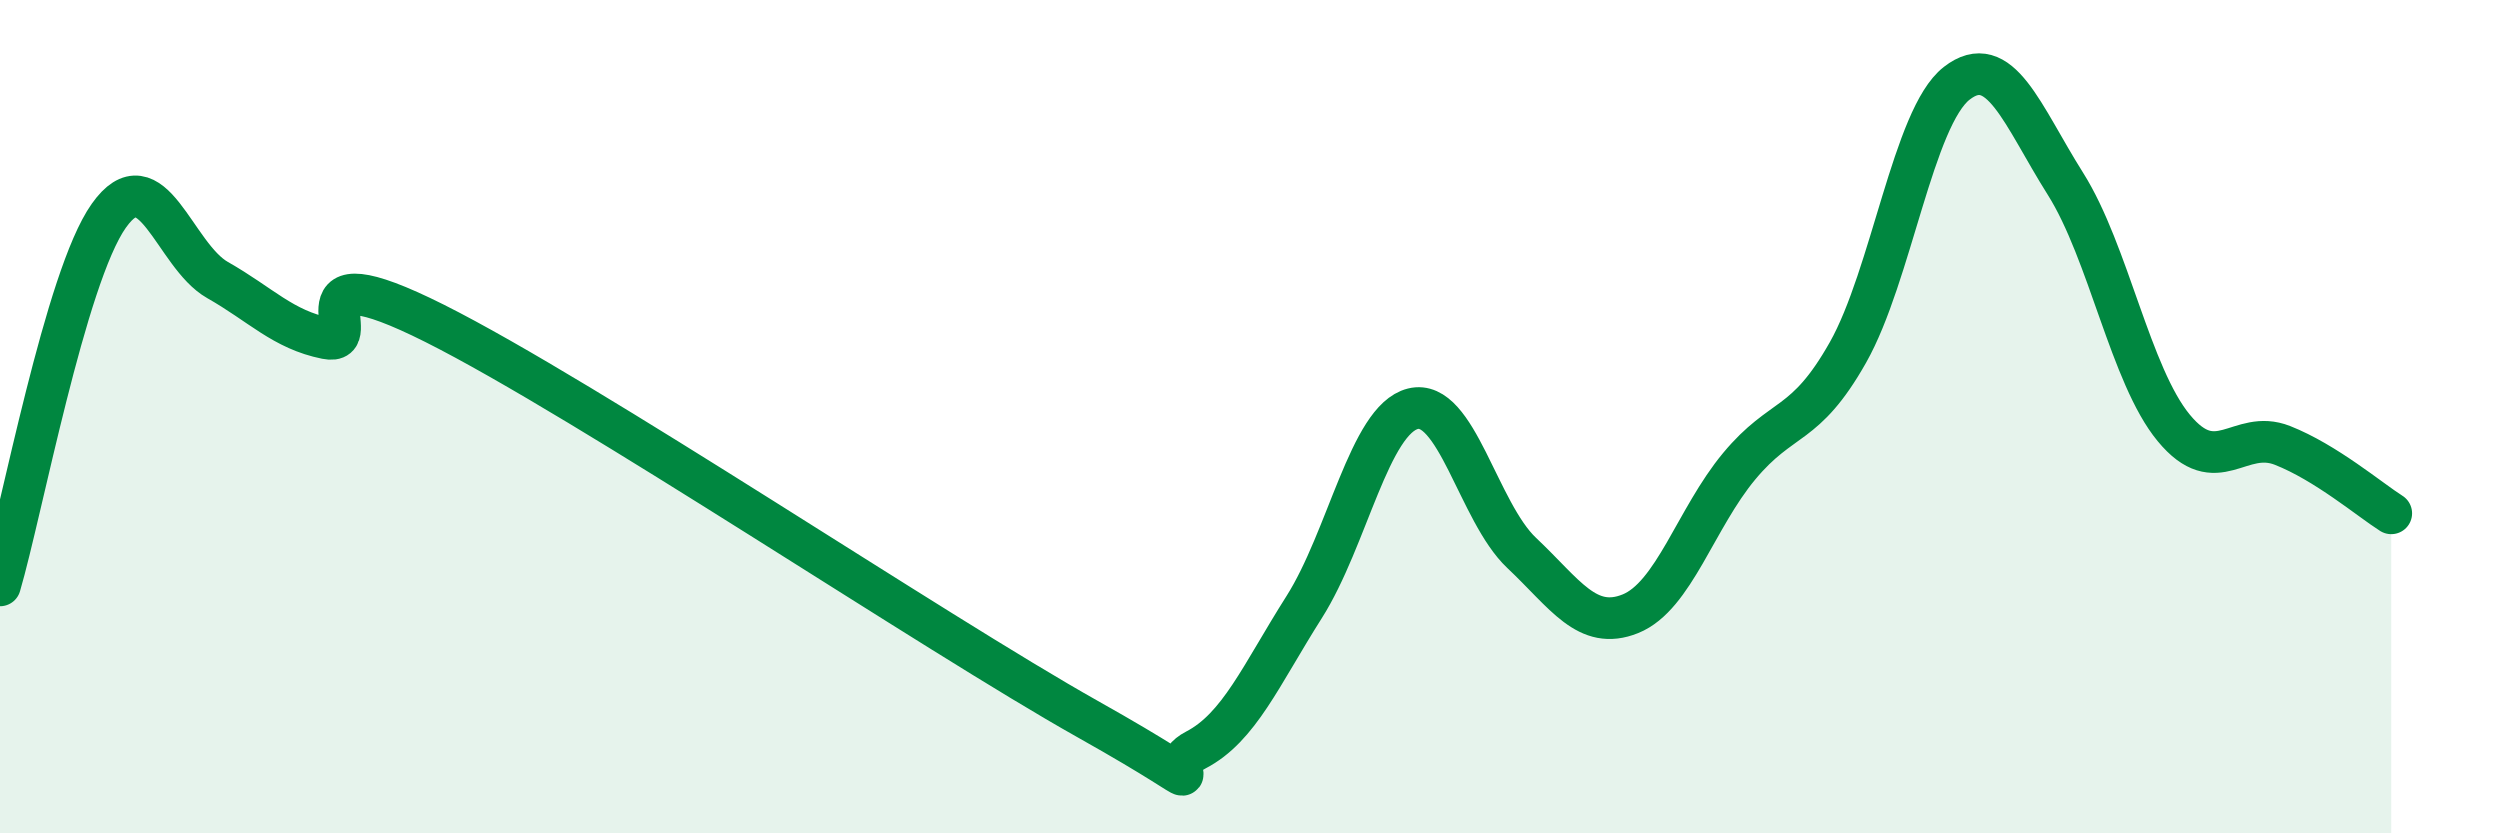
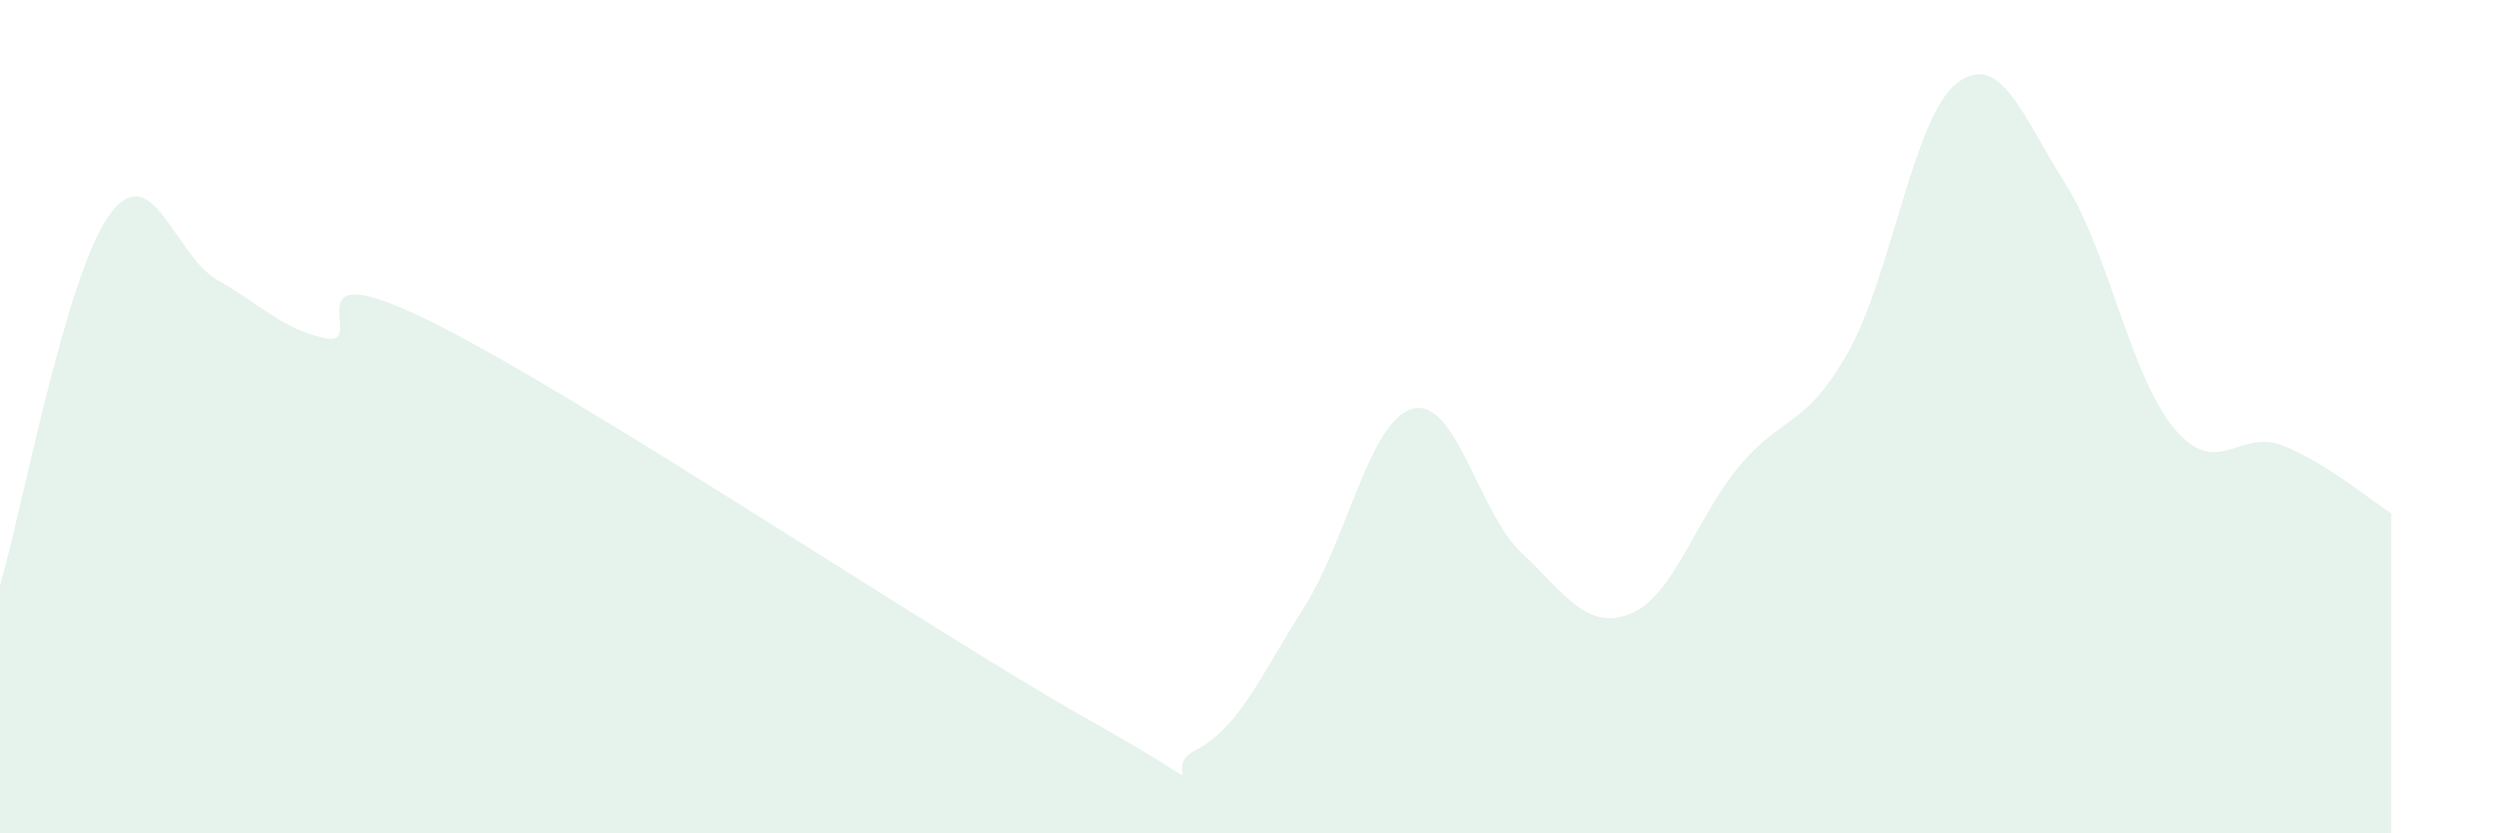
<svg xmlns="http://www.w3.org/2000/svg" width="60" height="20" viewBox="0 0 60 20">
  <path d="M 0,14.05 C 0.52,12.28 1.57,6.65 2.61,5.18 C 3.65,3.71 4.18,6.13 5.22,6.72 C 6.26,7.31 6.79,7.91 7.83,8.12 C 8.87,8.33 6.78,5.93 10.43,7.76 C 14.08,9.59 22.44,15.2 26.09,17.25 C 29.74,19.3 27.66,18.54 28.7,18 C 29.74,17.46 30.26,16.21 31.3,14.57 C 32.34,12.93 32.87,10.07 33.91,9.81 C 34.95,9.55 35.48,12.29 36.52,13.27 C 37.56,14.25 38.09,15.15 39.13,14.73 C 40.17,14.31 40.7,12.44 41.74,11.19 C 42.78,9.94 43.31,10.3 44.35,8.46 C 45.39,6.62 45.92,2.81 46.96,2 C 48,1.19 48.53,2.76 49.57,4.41 C 50.61,6.06 51.13,9.01 52.17,10.27 C 53.21,11.53 53.74,10.28 54.78,10.69 C 55.82,11.1 56.87,11.99 57.39,12.32L57.39 20L0 20Z" fill="#008740" opacity="0.1" stroke-linecap="round" stroke-linejoin="round" />
-   <path d="M 0,14.05 C 0.52,12.28 1.57,6.65 2.61,5.18 C 3.65,3.71 4.18,6.13 5.22,6.72 C 6.26,7.31 6.79,7.91 7.83,8.12 C 8.87,8.33 6.78,5.93 10.43,7.76 C 14.08,9.59 22.44,15.2 26.09,17.25 C 29.74,19.3 27.66,18.54 28.7,18 C 29.74,17.46 30.26,16.21 31.3,14.57 C 32.34,12.93 32.87,10.07 33.91,9.81 C 34.95,9.55 35.48,12.29 36.52,13.27 C 37.56,14.25 38.09,15.15 39.13,14.73 C 40.17,14.31 40.7,12.44 41.74,11.19 C 42.78,9.94 43.31,10.3 44.35,8.46 C 45.39,6.62 45.92,2.81 46.96,2 C 48,1.19 48.53,2.76 49.57,4.41 C 50.61,6.06 51.13,9.01 52.17,10.27 C 53.21,11.53 53.74,10.28 54.78,10.69 C 55.82,11.1 56.87,11.99 57.39,12.32" stroke="#008740" stroke-width="1" fill="none" stroke-linecap="round" stroke-linejoin="round" />
</svg>